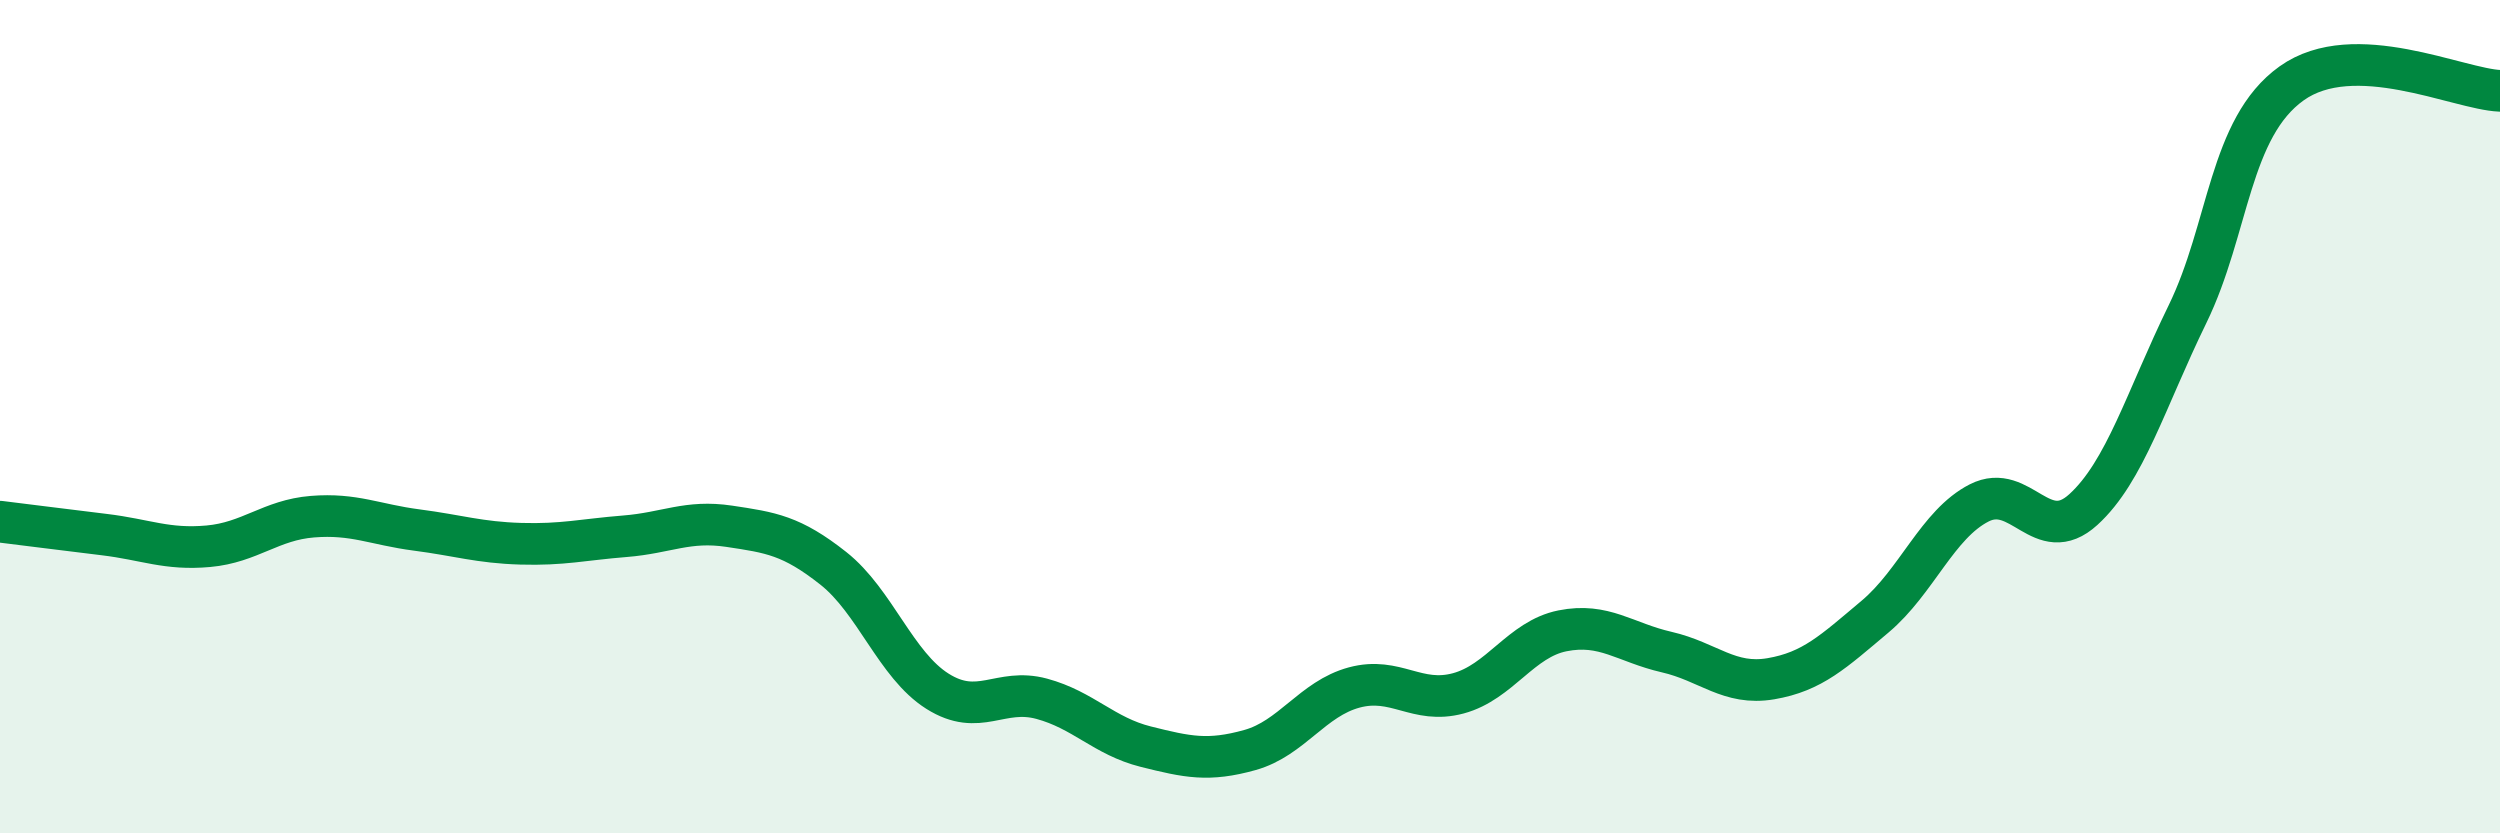
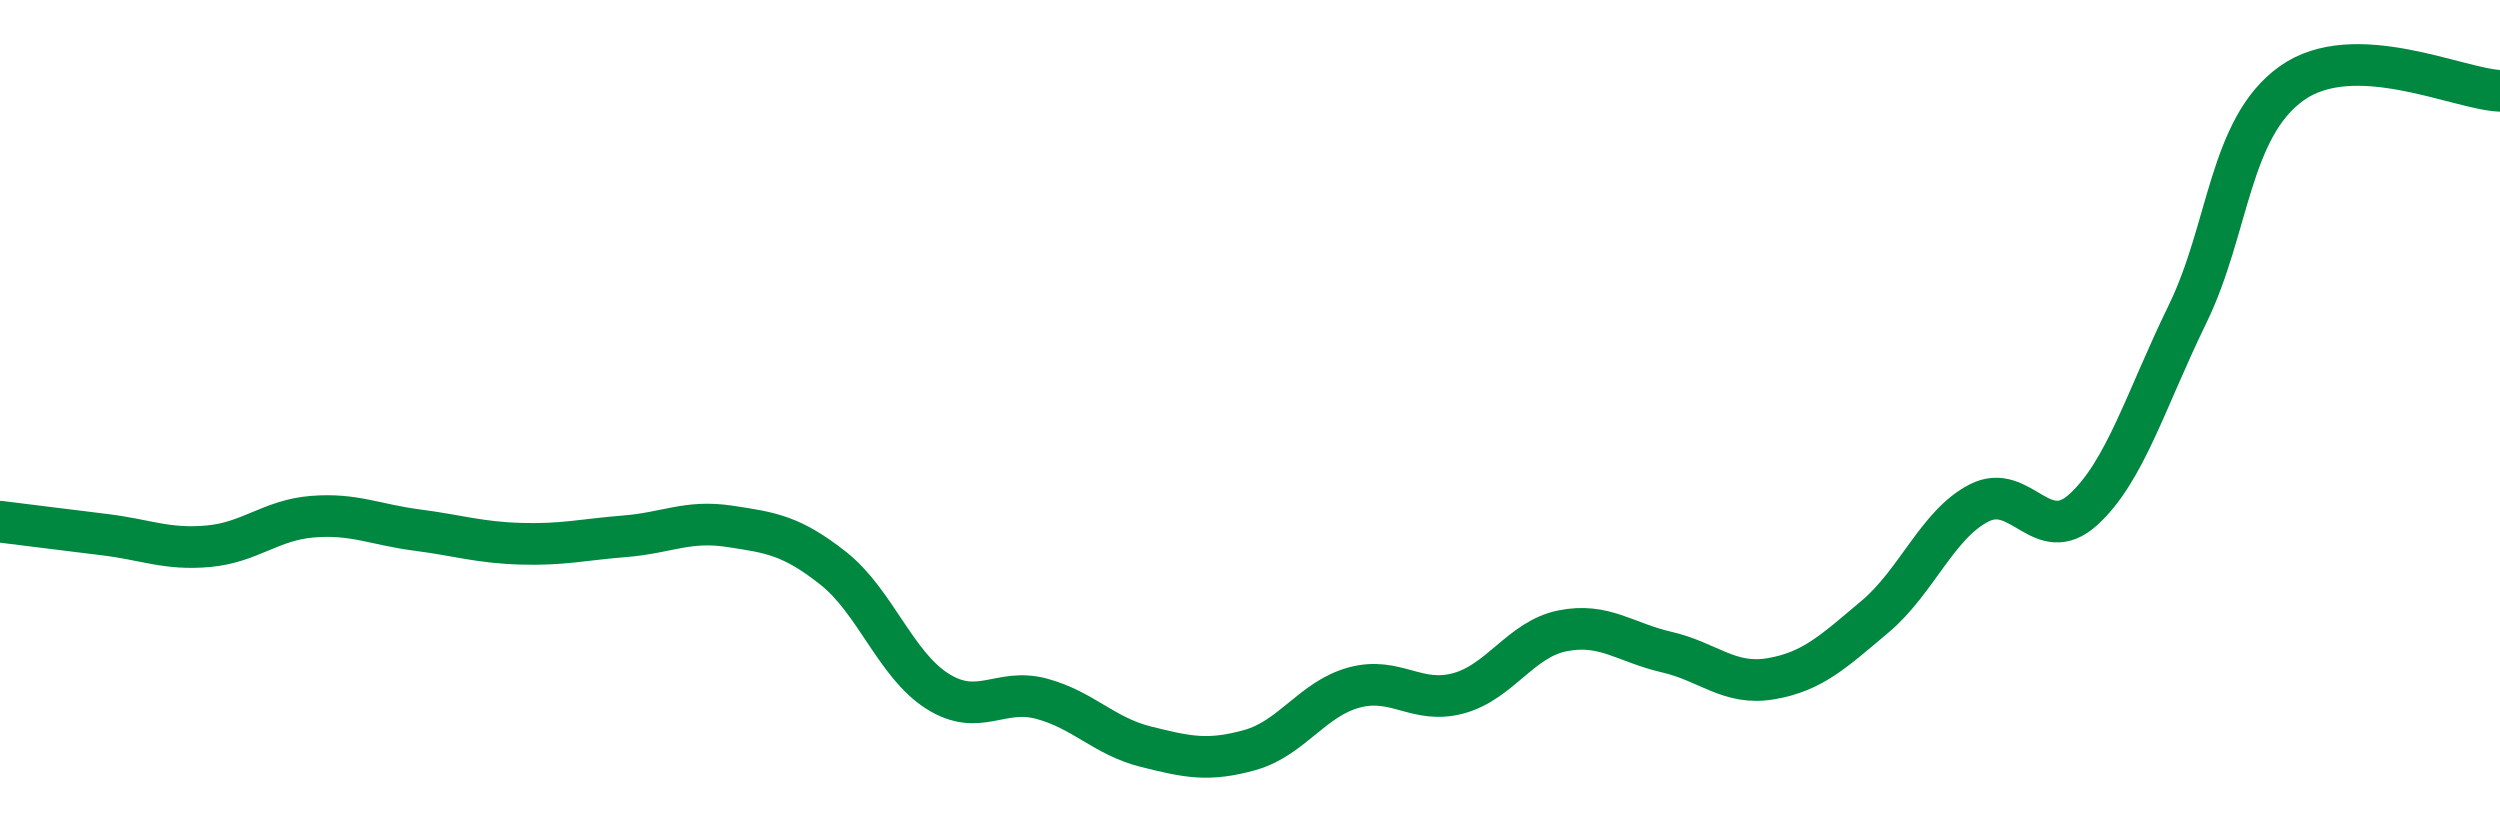
<svg xmlns="http://www.w3.org/2000/svg" width="60" height="20" viewBox="0 0 60 20">
-   <path d="M 0,12.52 C 0.5,12.58 1.5,12.71 2.5,12.83 C 3.5,12.95 4,13.2 5,13.11 C 6,13.02 6.5,12.48 7.5,12.4 C 8.5,12.32 9,12.59 10,12.72 C 11,12.85 11.5,13.02 12.5,13.05 C 13.5,13.08 14,12.95 15,12.87 C 16,12.79 16.5,12.48 17.5,12.63 C 18.5,12.78 19,12.85 20,13.64 C 21,14.43 21.5,15.96 22.5,16.59 C 23.5,17.22 24,16.5 25,16.77 C 26,17.04 26.5,17.67 27.5,17.92 C 28.5,18.17 29,18.28 30,18 C 31,17.72 31.5,16.77 32.5,16.5 C 33.5,16.23 34,16.91 35,16.64 C 36,16.37 36.5,15.34 37.5,15.14 C 38.5,14.94 39,15.42 40,15.65 C 41,15.88 41.5,16.46 42.5,16.29 C 43.5,16.12 44,15.64 45,14.8 C 46,13.96 46.5,12.58 47.5,12.07 C 48.5,11.56 49,13.14 50,12.23 C 51,11.32 51.5,9.59 52.5,7.54 C 53.5,5.49 53.5,3.07 55,2 C 56.5,0.93 59,2.14 60,2.18L60 20L0 20Z" fill="#008740" opacity="0.1" stroke-linecap="round" stroke-linejoin="round" />
  <path d="M 0,12.52 C 0.5,12.58 1.5,12.71 2.5,12.83 C 3.5,12.95 4,13.2 5,13.11 C 6,13.02 6.5,12.48 7.5,12.4 C 8.5,12.32 9,12.59 10,12.72 C 11,12.85 11.5,13.02 12.5,13.05 C 13.5,13.08 14,12.95 15,12.87 C 16,12.79 16.5,12.48 17.5,12.63 C 18.5,12.78 19,12.85 20,13.64 C 21,14.43 21.5,15.96 22.5,16.59 C 23.5,17.22 24,16.5 25,16.77 C 26,17.04 26.5,17.67 27.5,17.92 C 28.5,18.17 29,18.28 30,18 C 31,17.72 31.5,16.77 32.5,16.5 C 33.5,16.23 34,16.91 35,16.64 C 36,16.37 36.5,15.34 37.5,15.14 C 38.5,14.94 39,15.42 40,15.65 C 41,15.88 41.5,16.46 42.5,16.29 C 43.5,16.12 44,15.64 45,14.8 C 46,13.96 46.5,12.58 47.5,12.07 C 48.5,11.56 49,13.14 50,12.23 C 51,11.32 51.5,9.59 52.5,7.54 C 53.5,5.49 53.5,3.07 55,2 C 56.5,0.93 59,2.14 60,2.18" stroke="#008740" stroke-width="1" fill="none" stroke-linecap="round" stroke-linejoin="round" />
</svg>